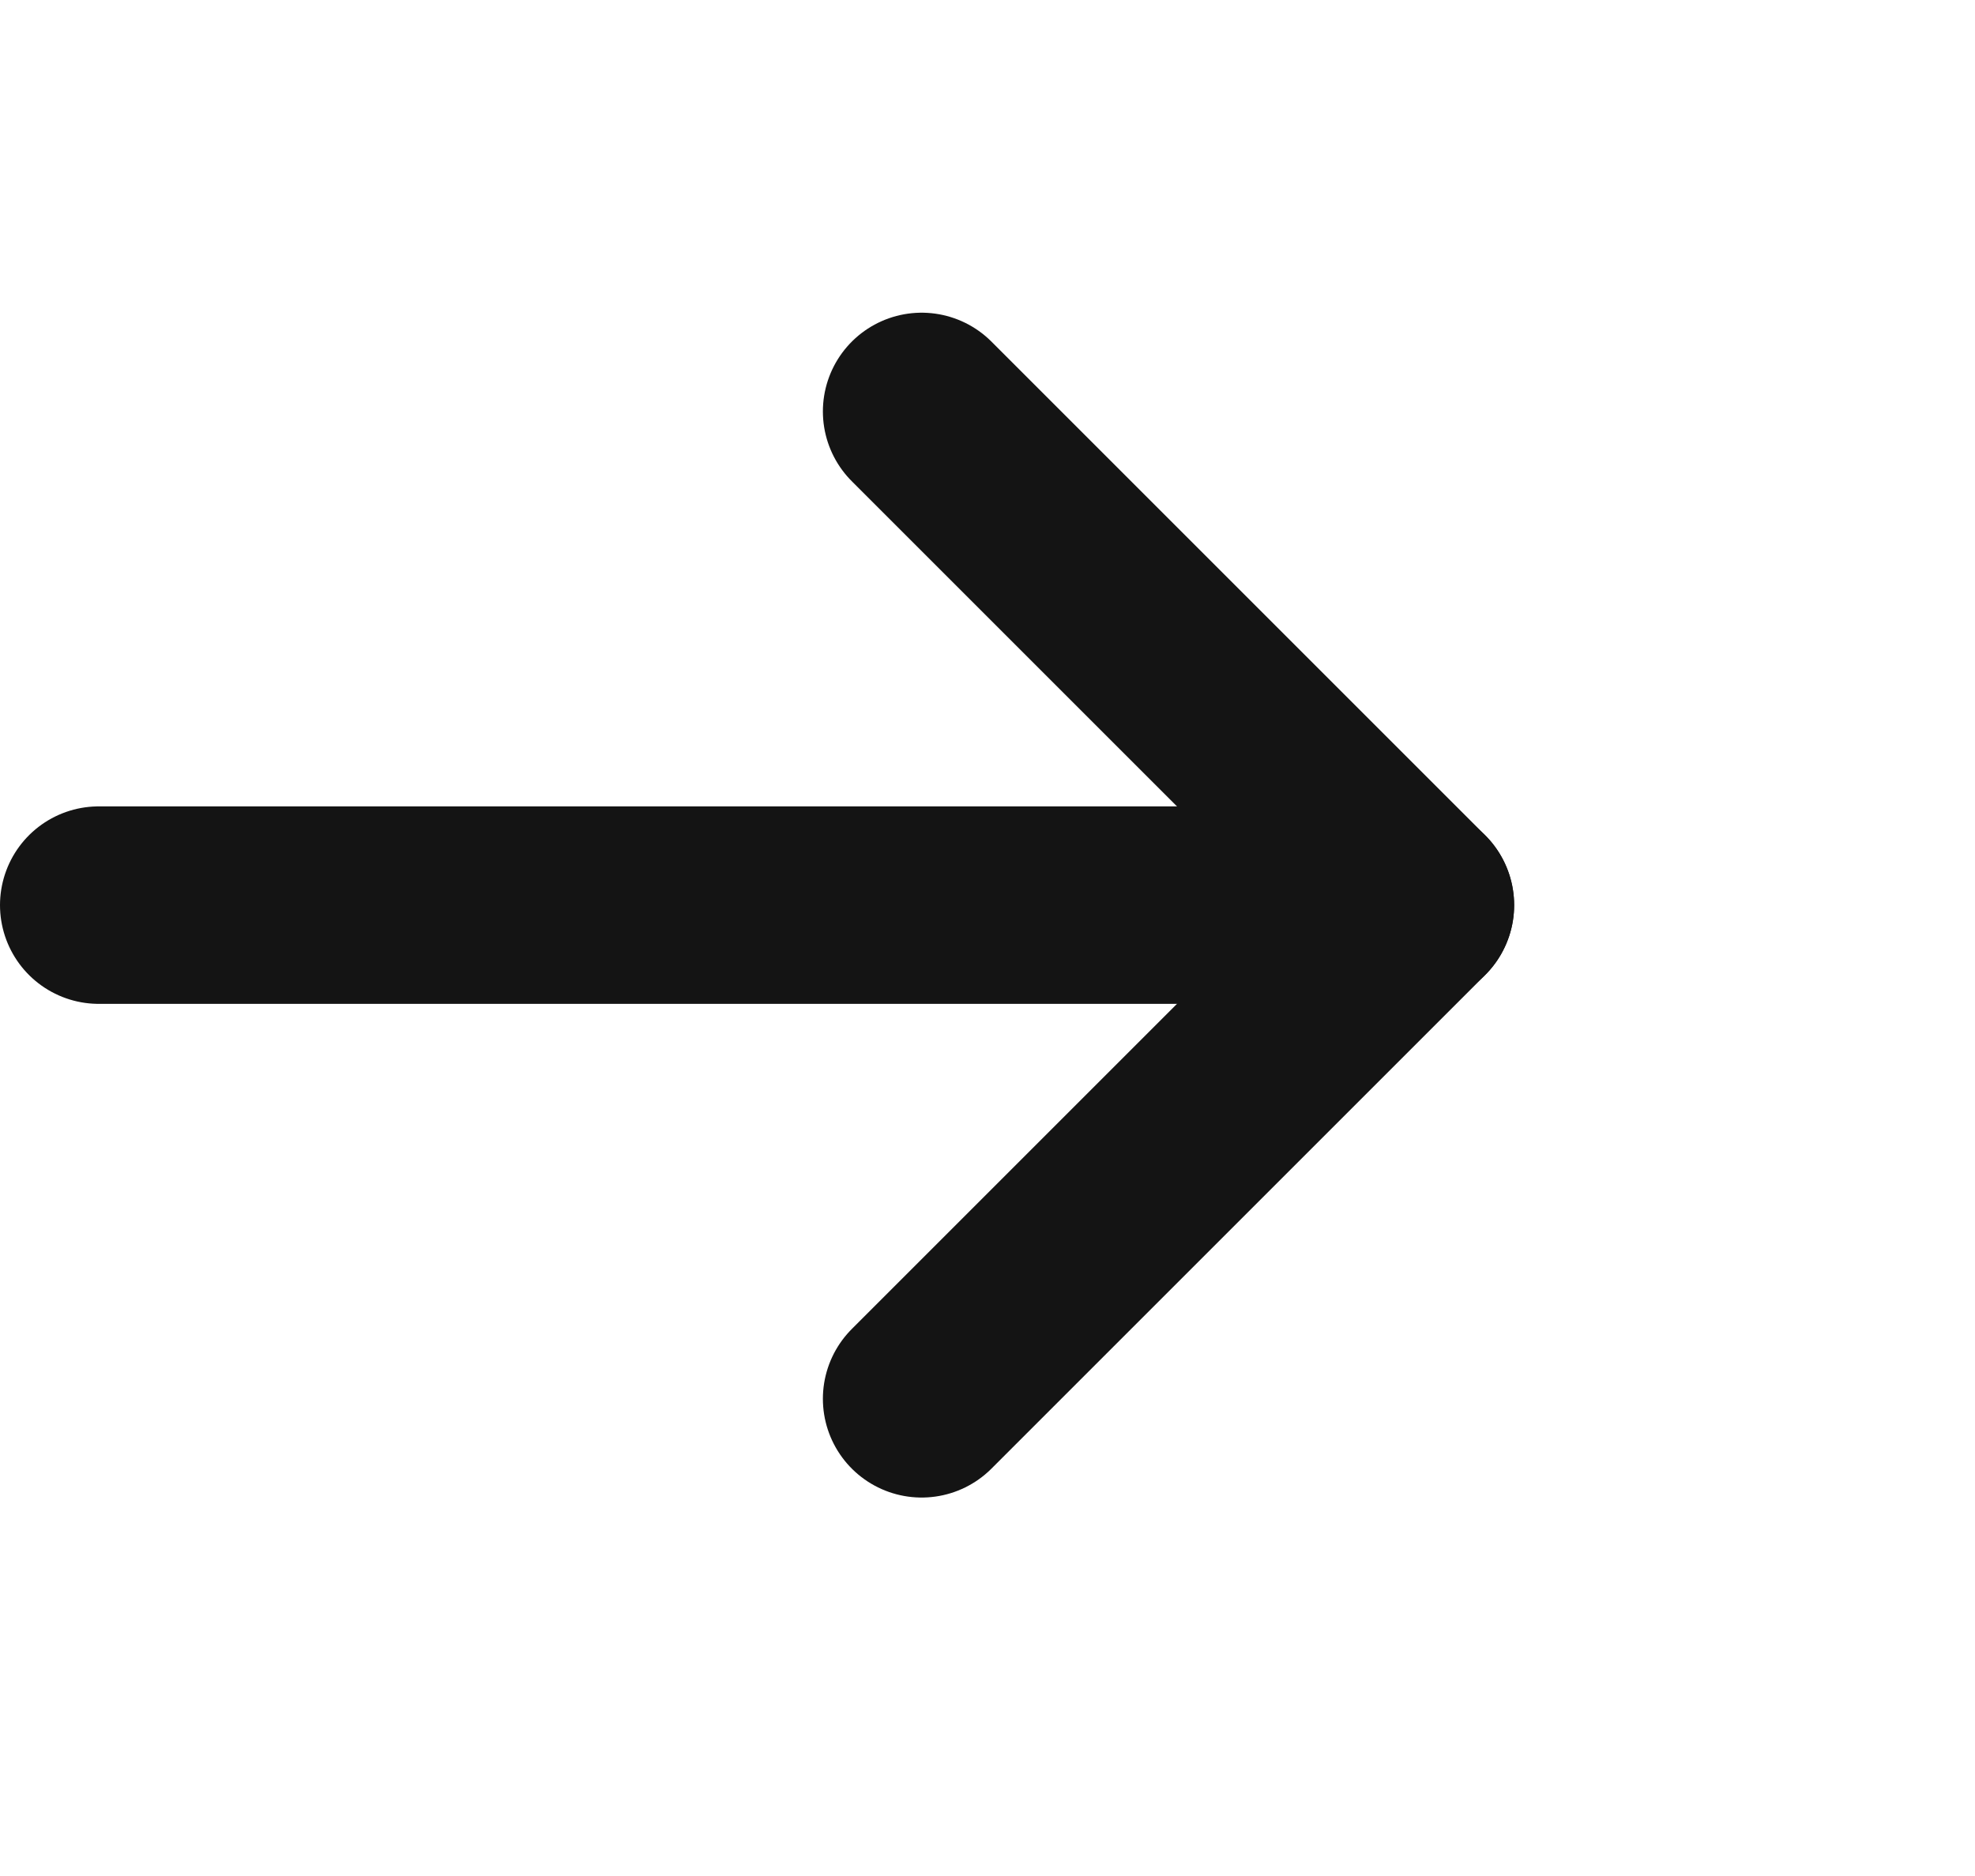
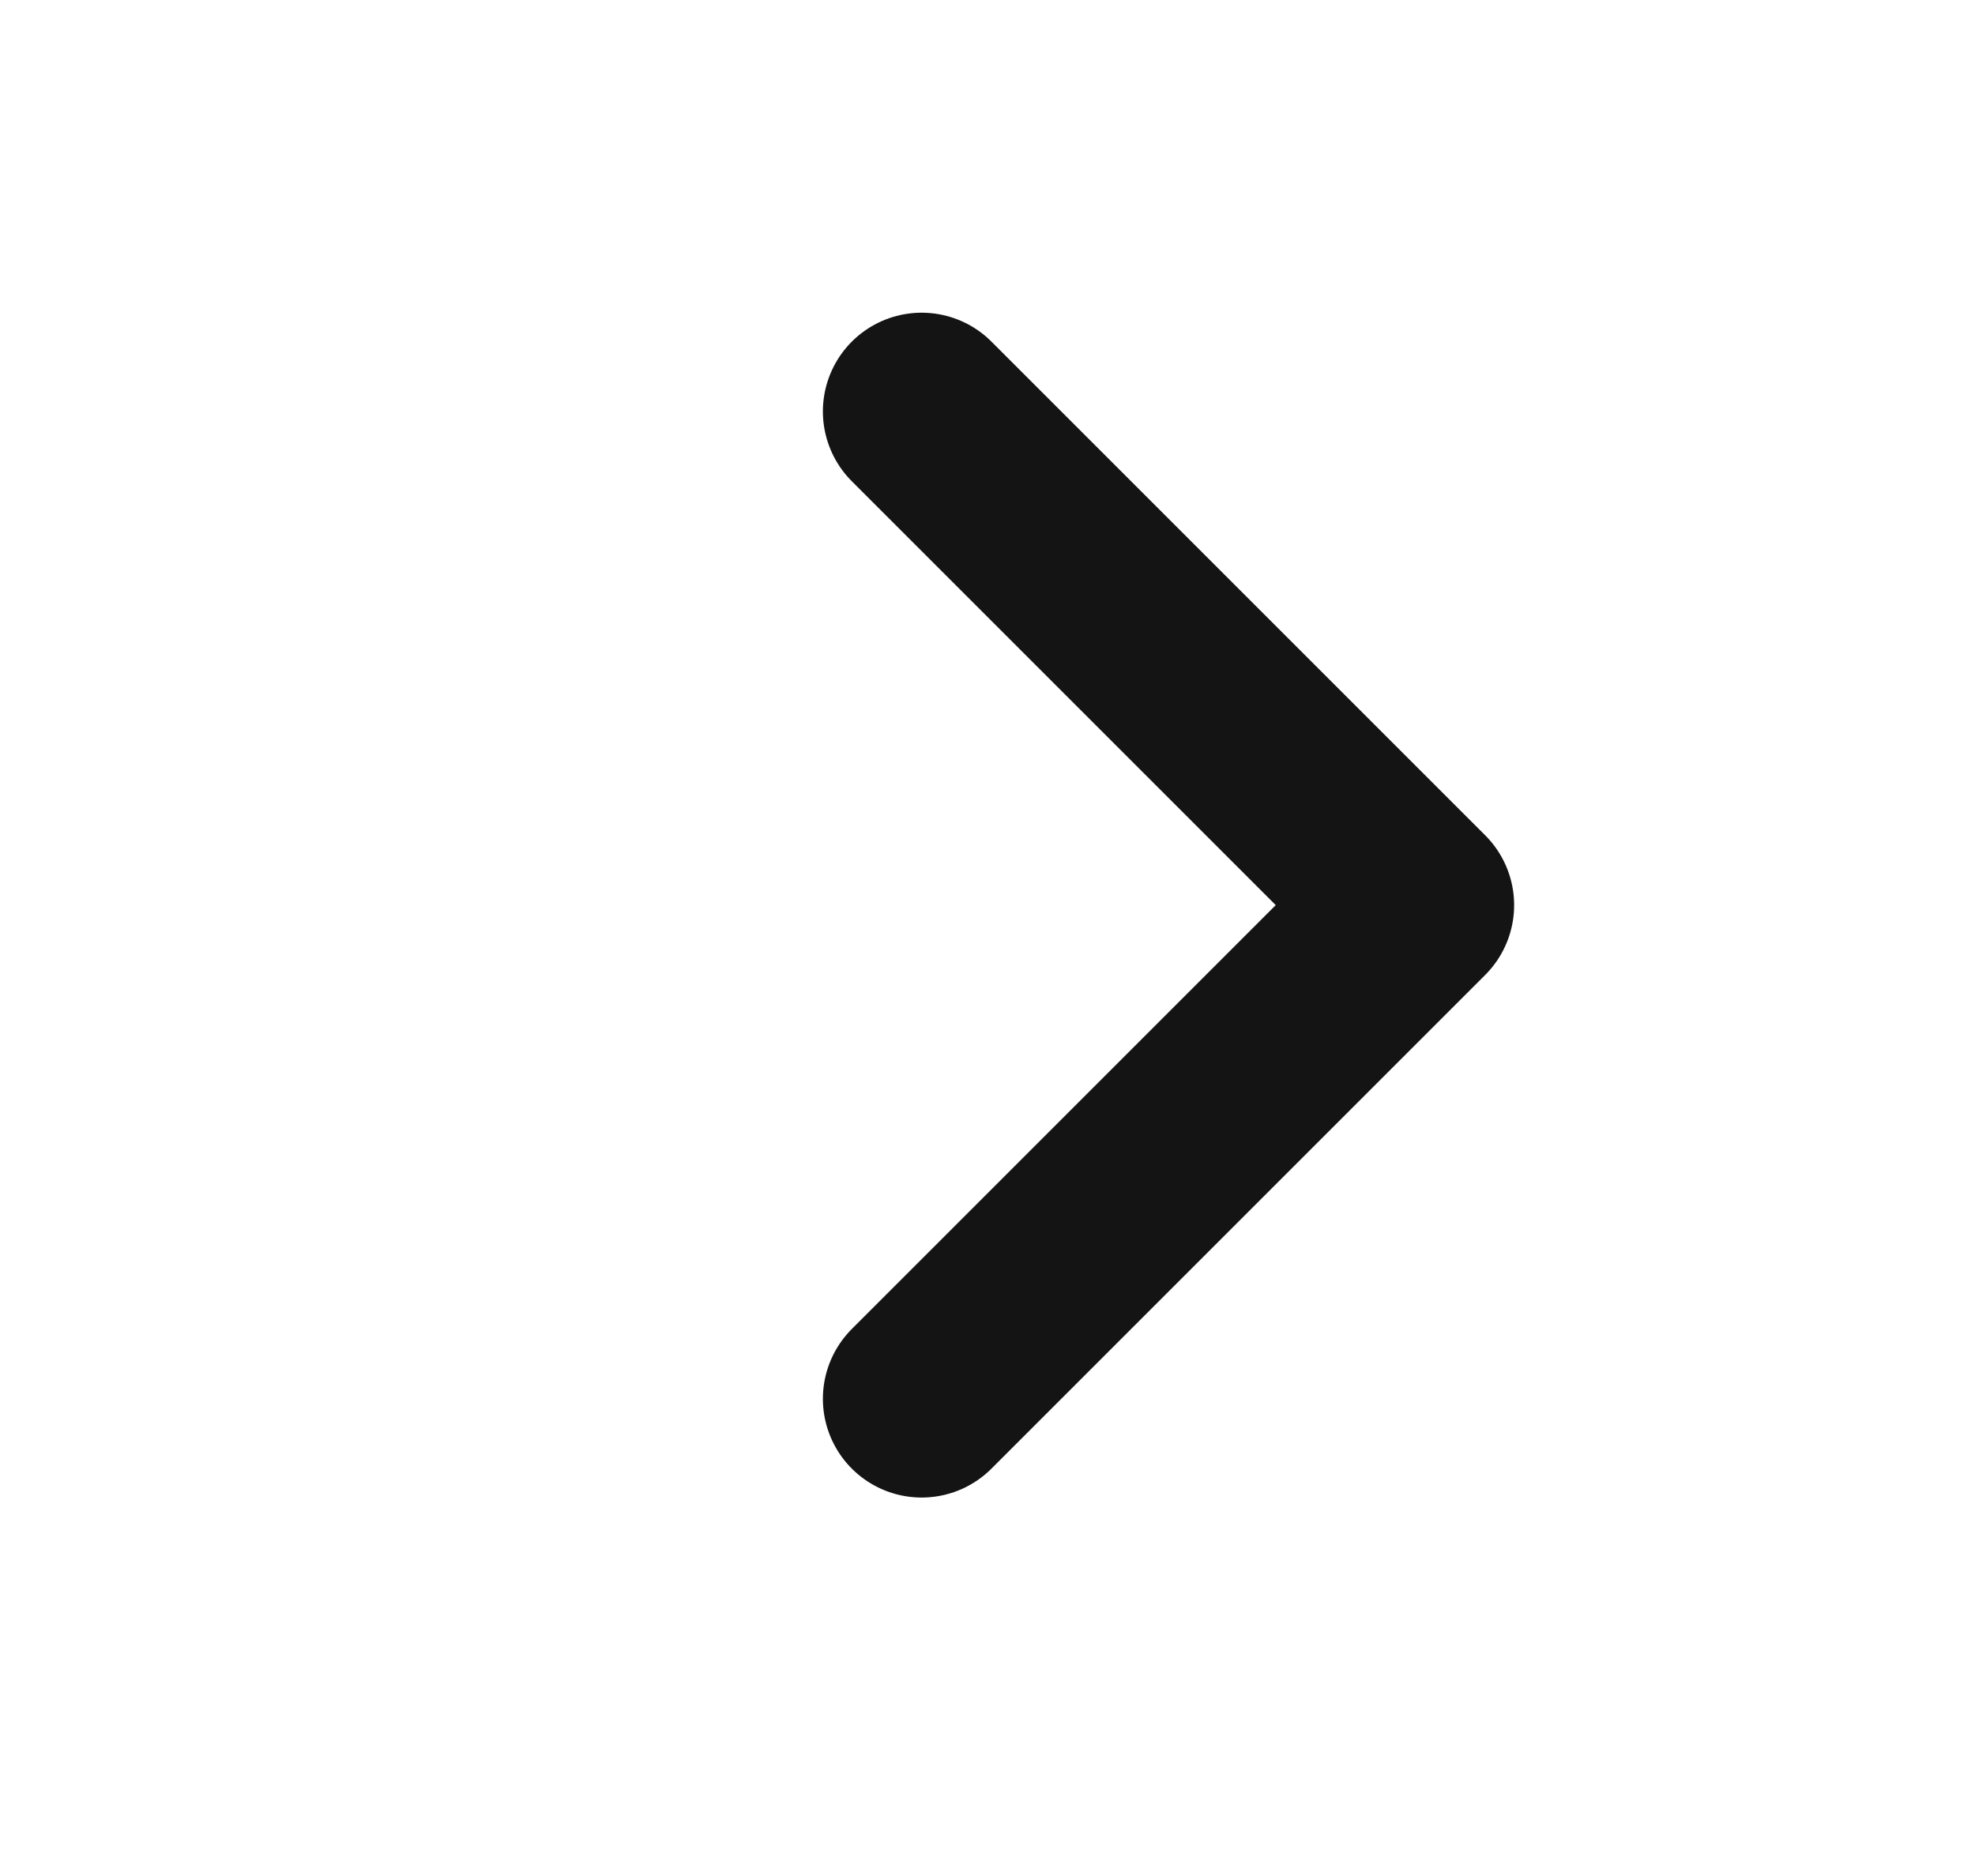
<svg xmlns="http://www.w3.org/2000/svg" width="20" height="19" viewBox="0 0 20 19" fill="none">
-   <path d="M1 9.167L14.333 9.167" stroke="#141414" stroke-width="2" stroke-linecap="round" stroke-linejoin="round" />
  <path d="M9.333 4.167L14.333 9.167L9.333 14.167" stroke="#141414" stroke-width="2" stroke-linecap="round" stroke-linejoin="round" />
</svg>